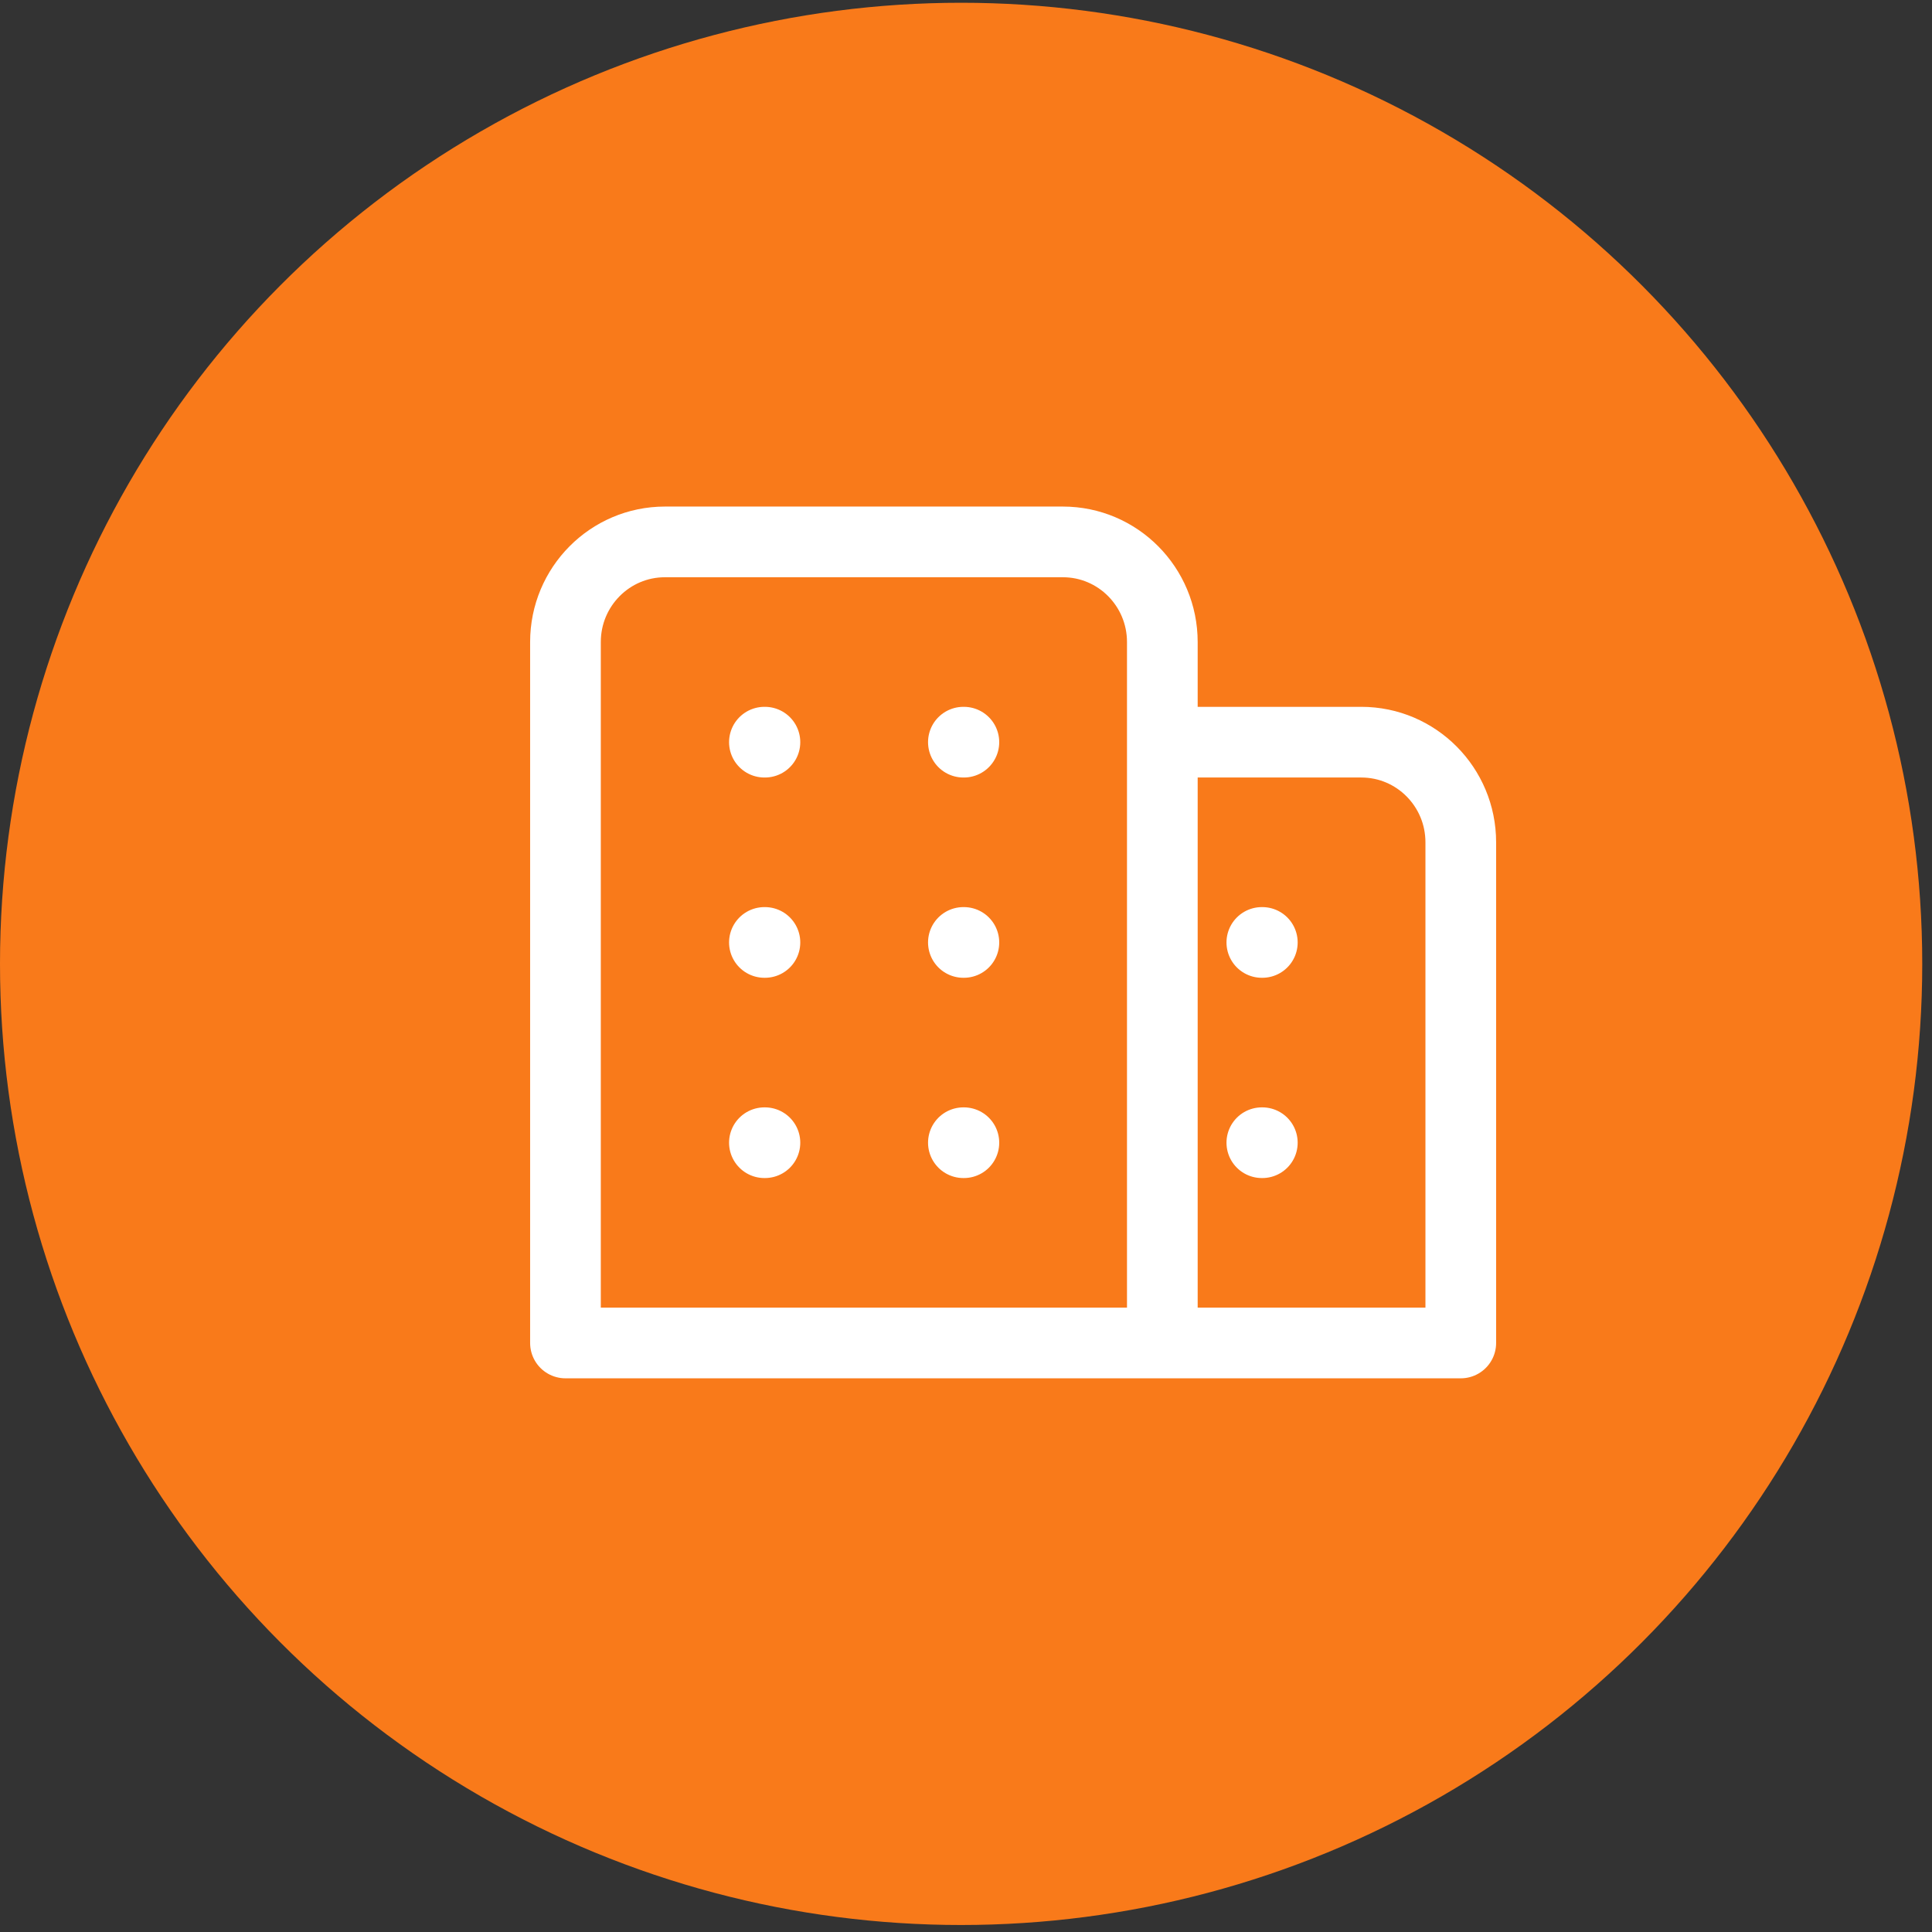
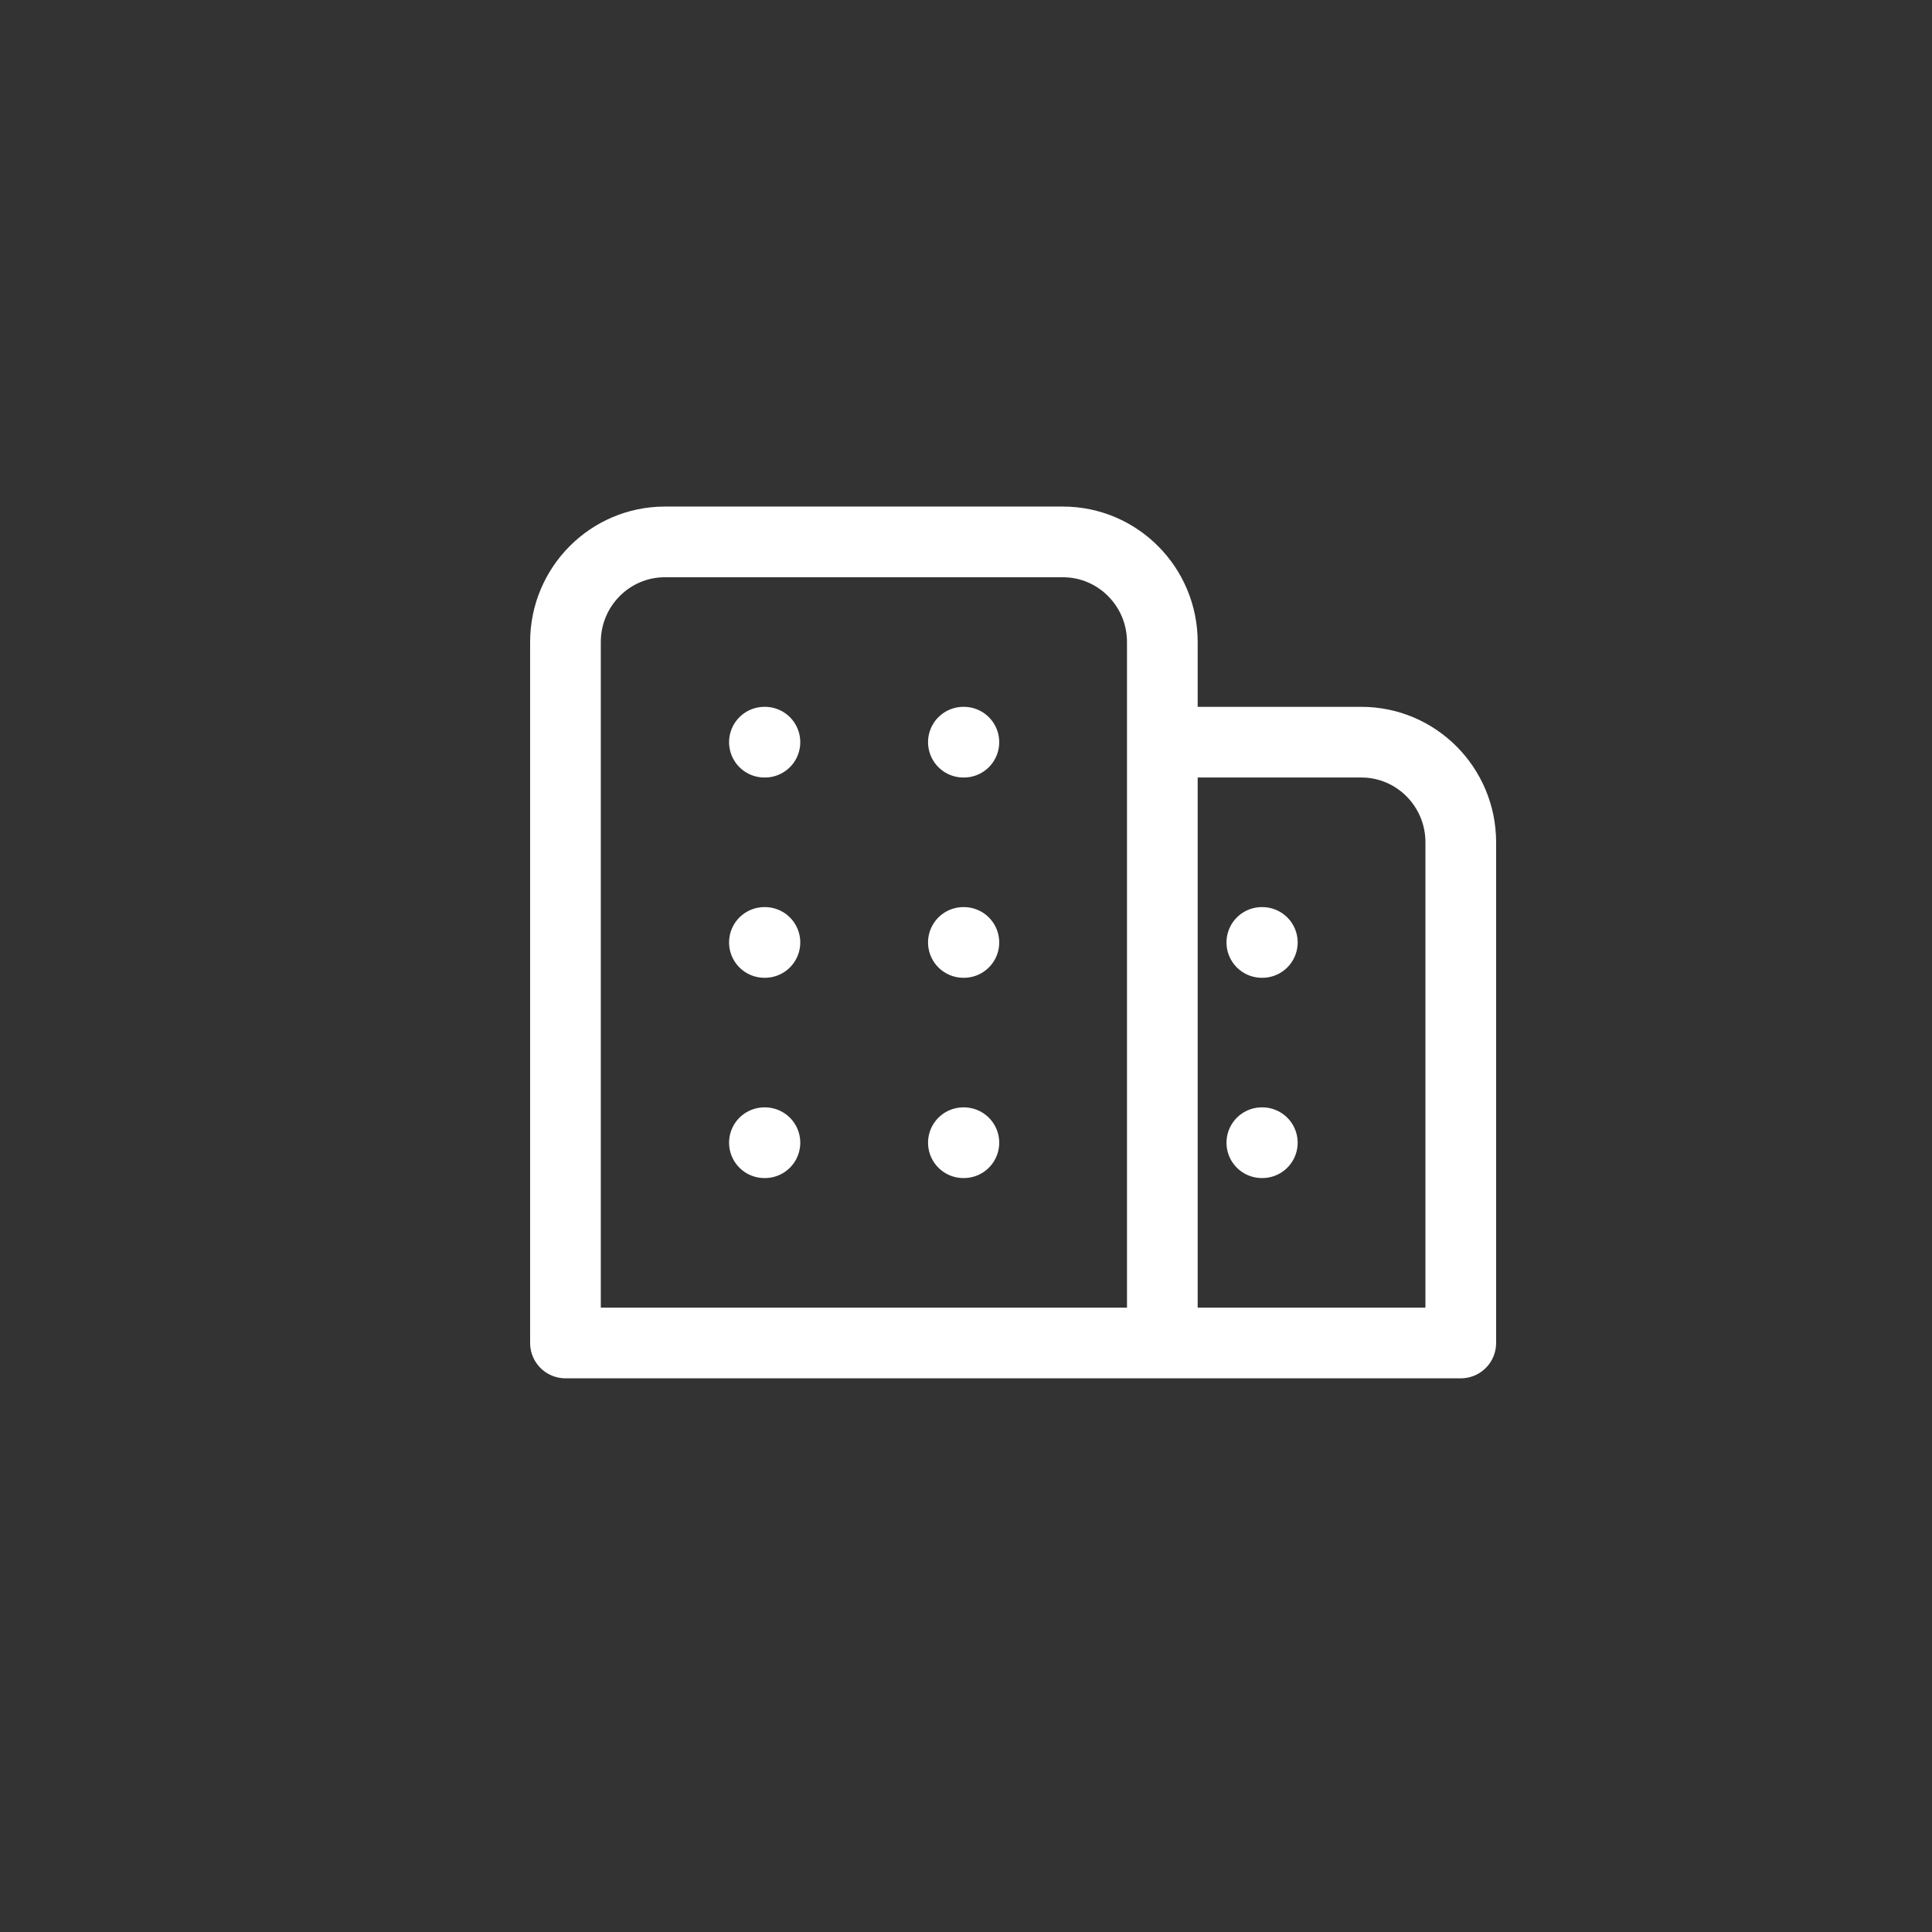
<svg xmlns="http://www.w3.org/2000/svg" width="82" height="82" viewBox="0 0 82 82" fill="none">
  <rect x="0" y="0" width="82" height="82" fill="#333333" stroke="none" />
-   <circle cx="40.793" cy="40.91" r="40.793" fill="#F97A1A" />
-   <path d="M40.889 57H62V35.75C62 33.403 60.11 31.5 57.778 31.5H49.333M40.889 48.5H40.91M53.556 48.5H53.577M32.444 48.5H32.466M40.889 40H40.91M53.556 40H53.577M32.444 40H32.466M40.889 31.5H40.91M32.444 31.5H32.466M49.333 57V27.25C49.333 24.903 47.443 23 45.111 23H28.222C25.89 23 24 24.903 24 27.25V57H49.333Z" stroke="white" stroke-width="3" stroke-linecap="round" stroke-linejoin="round" />
+   <path d="M40.889 57H62V35.75C62 33.403 60.11 31.5 57.778 31.5H49.333M40.889 48.5H40.91M53.556 48.5H53.577M32.444 48.5H32.466M40.889 40H40.91M53.556 40H53.577M32.444 40H32.466M40.889 31.5H40.91M32.444 31.5H32.466M49.333 57V27.25C49.333 24.903 47.443 23 45.111 23H28.222C25.89 23 24 24.903 24 27.25V57Z" stroke="white" stroke-width="3" stroke-linecap="round" stroke-linejoin="round" />
</svg>